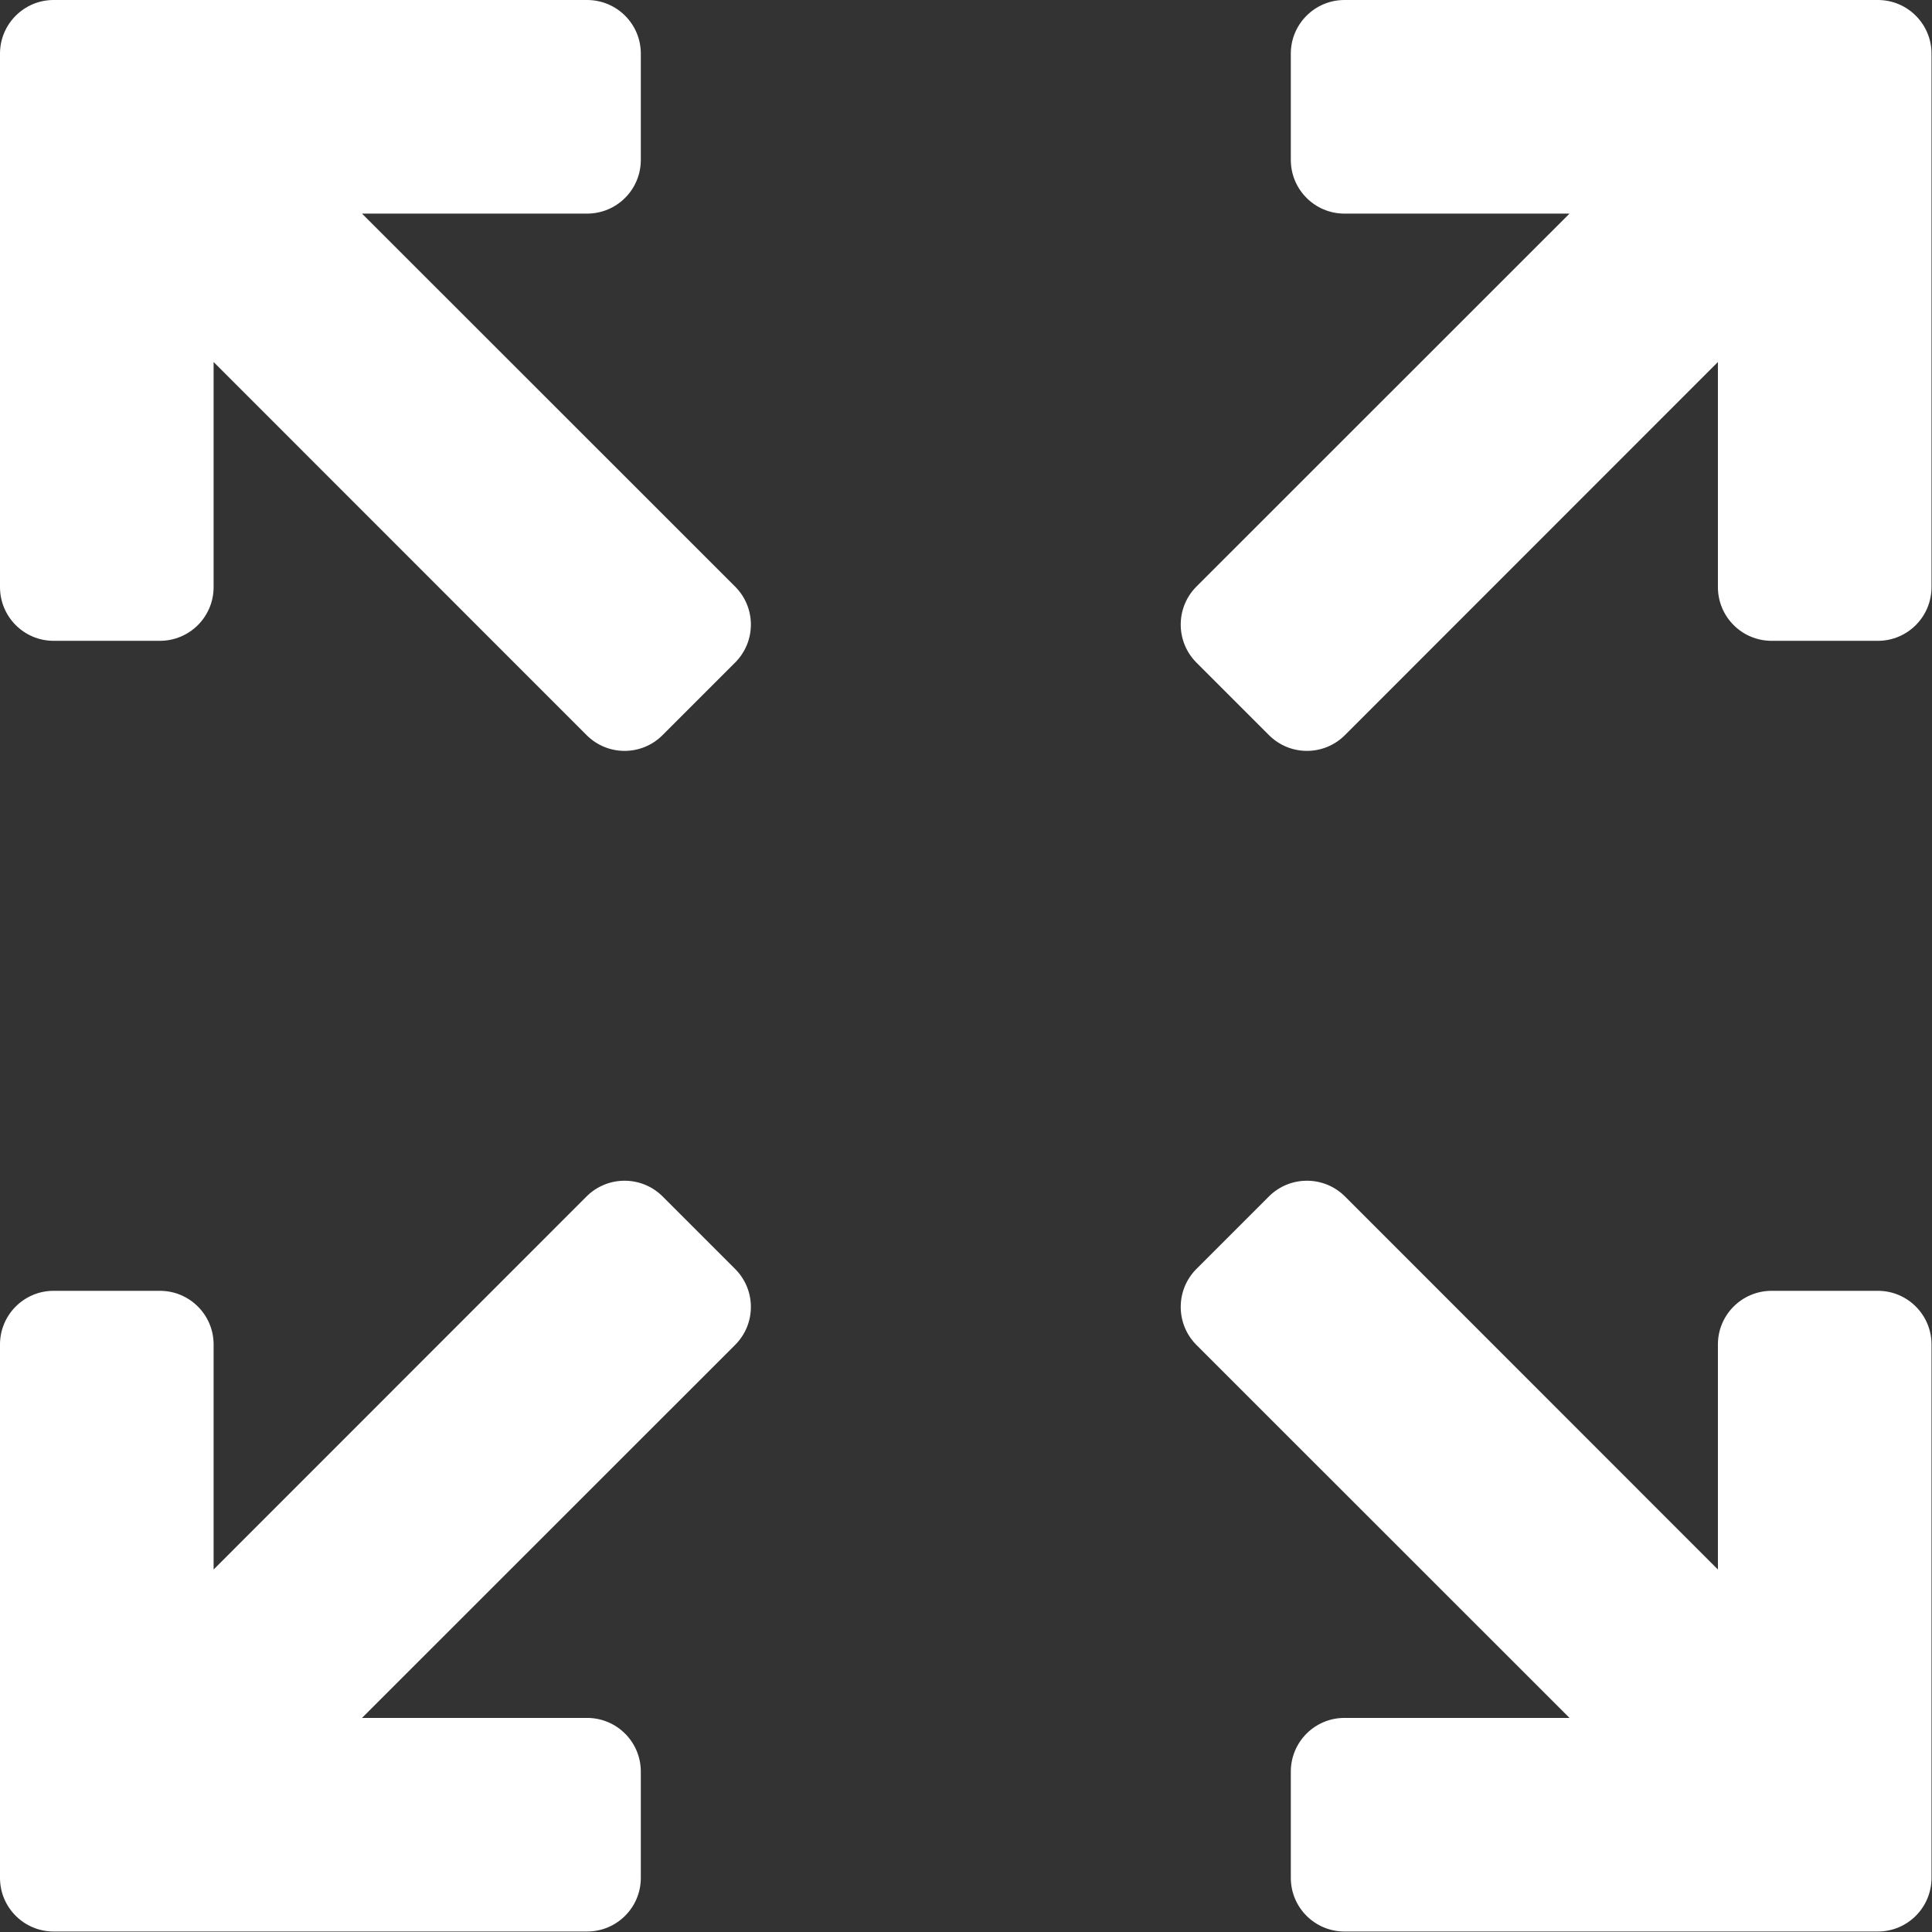
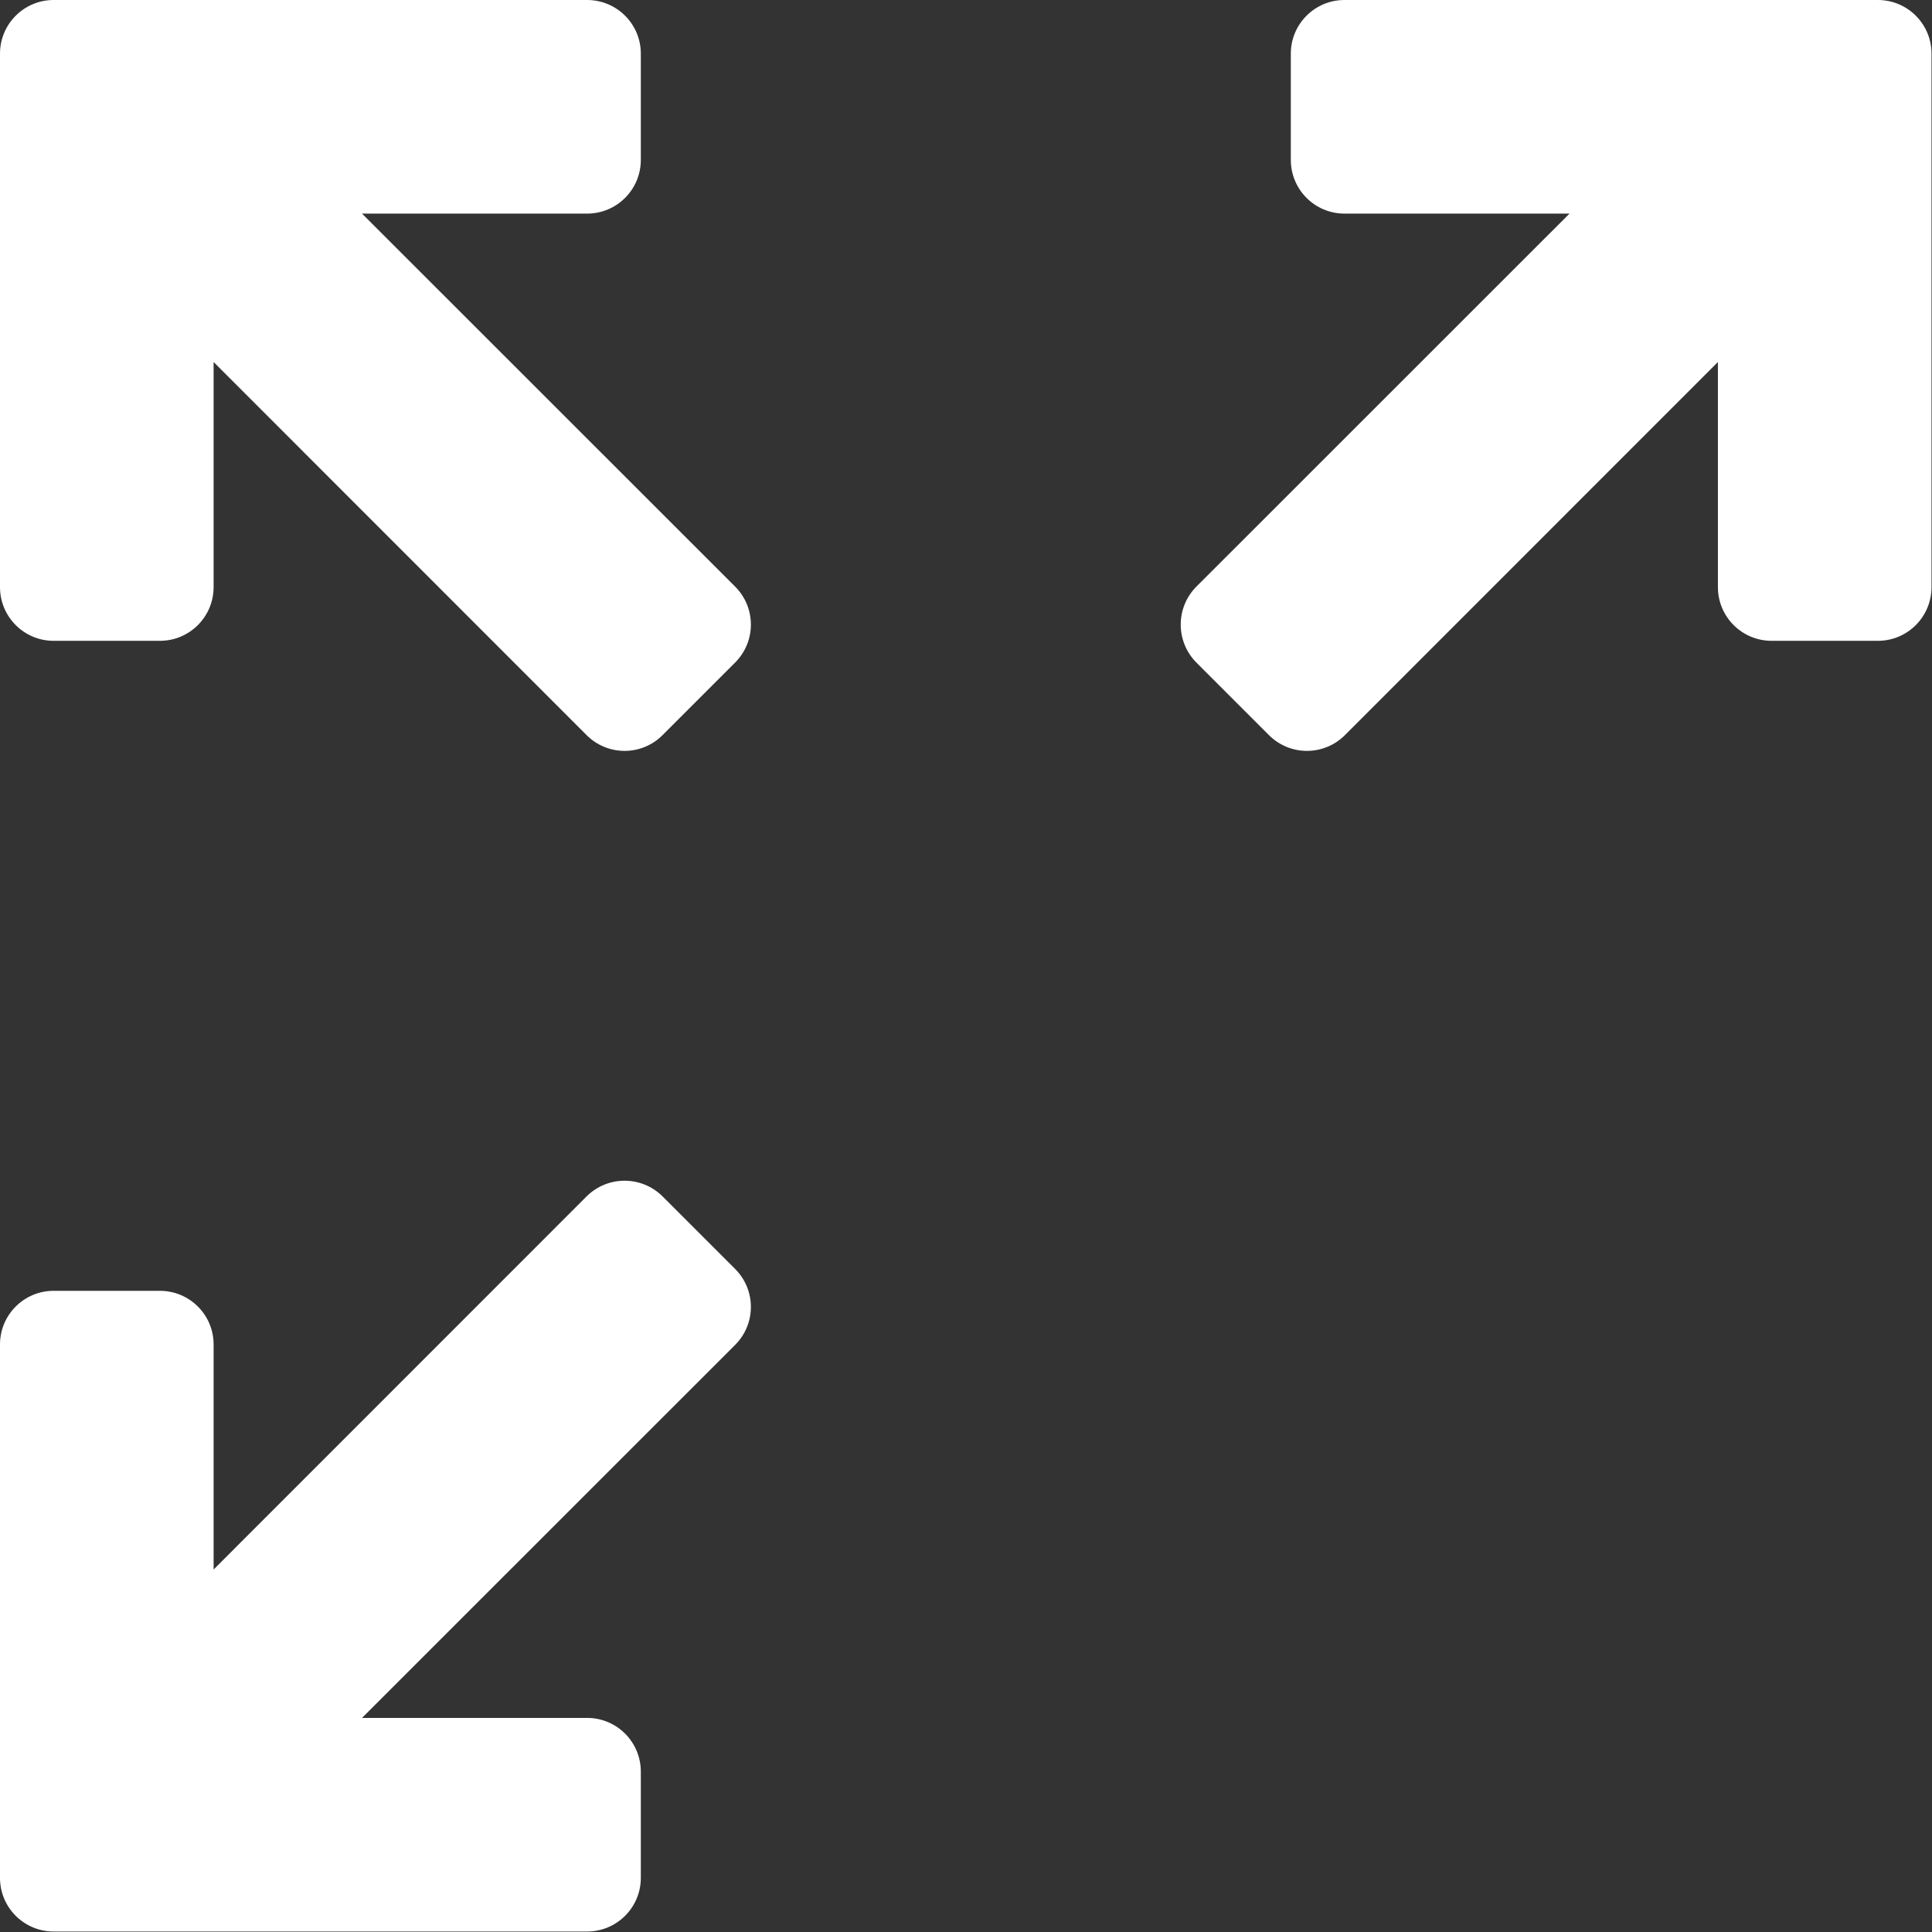
<svg width="16px" height="16px" viewBox="0 0 16 16" version="1.1">
  <rect x="0" y="0" width="16" height="16" fill="#333333" stroke="none" />
  <g fill="#FFFFFF">
    <path d="M1.769,2.998 L1.769,4.862 C1.769,5.108 1.57,5.307 1.324,5.307 L0.444,5.307 C0.199,5.307 5.77106821e-16,5.108 1.11022302e-16,4.862 L1.11022302e-16,0.444 C8.09621357e-17,0.199 0.199,2.67134855e-16 0.444,2.22044605e-16 L1.769,0 L4.862,1.11022302e-16 C5.108,5.01956405e-16 5.307,0.199 5.307,0.444 L5.307,1.324 C5.307,1.57 5.108,1.769 4.862,1.769 L2.998,1.769 L6.088,4.858 C6.262,5.032 6.262,5.313 6.088,5.487 L5.487,6.088 C5.313,6.262 5.032,6.262 4.858,6.088 L1.769,2.998 Z" id="Combined-Shape" />
    <path d="M11.547,2.998 L11.547,4.862 C11.547,5.108 11.348,5.307 11.102,5.307 L10.222,5.307 C9.977,5.307 9.778,5.108 9.778,4.862 L9.778,0.444 C9.778,0.199 9.977,2.67134855e-16 10.222,2.22044605e-16 L11.547,0 L14.64,1.11022302e-16 C14.885,5.01956405e-16 15.084,0.199 15.084,0.444 L15.084,1.324 C15.084,1.57 14.885,1.769 14.64,1.769 L12.776,1.769 L15.866,4.858 C16.039,5.032 16.039,5.313 15.866,5.487 L15.265,6.088 C15.091,6.262 14.81,6.262 14.636,6.088 L11.547,2.998 Z" id="Combined-Shape-Copy" transform="translate(12.887, 3.109) scale(-1, 1) translate(-12.887, -3.109) " />
-     <path d="M11.547,12.776 L11.547,14.64 C11.547,14.885 11.348,15.084 11.102,15.084 L10.222,15.084 C9.977,15.084 9.778,14.885 9.778,14.64 L9.778,10.222 C9.778,9.977 9.977,9.778 10.222,9.778 L11.547,9.778 L14.64,9.778 C14.885,9.778 15.084,9.977 15.084,10.222 L15.084,11.102 C15.084,11.348 14.885,11.547 14.64,11.547 L12.776,11.547 L15.866,14.636 C16.039,14.81 16.039,15.091 15.866,15.265 L15.265,15.866 C15.091,16.039 14.81,16.039 14.636,15.866 L11.547,12.776 Z" id="Combined-Shape-Copy-2" transform="translate(12.887, 12.887) scale(-1, -1) translate(-12.887, -12.887) " />
    <path d="M1.769,12.776 L1.769,14.64 C1.769,14.885 1.57,15.084 1.324,15.084 L0.444,15.084 C0.199,15.084 5.77106821e-16,14.885 1.11022302e-16,14.64 L1.11022302e-16,10.222 C8.09621357e-17,9.977 0.199,9.778 0.444,9.778 L1.769,9.778 L4.862,9.778 C5.108,9.778 5.307,9.977 5.307,10.222 L5.307,11.102 C5.307,11.348 5.108,11.547 4.862,11.547 L2.998,11.547 L6.088,14.636 C6.262,14.81 6.262,15.091 6.088,15.265 L5.487,15.866 C5.313,16.039 5.032,16.039 4.858,15.866 L1.769,12.776 Z" id="Combined-Shape-Copy-3" transform="translate(3.109, 12.887) scale(1, -1) translate(-3.109, -12.887) " />
  </g>
</svg>